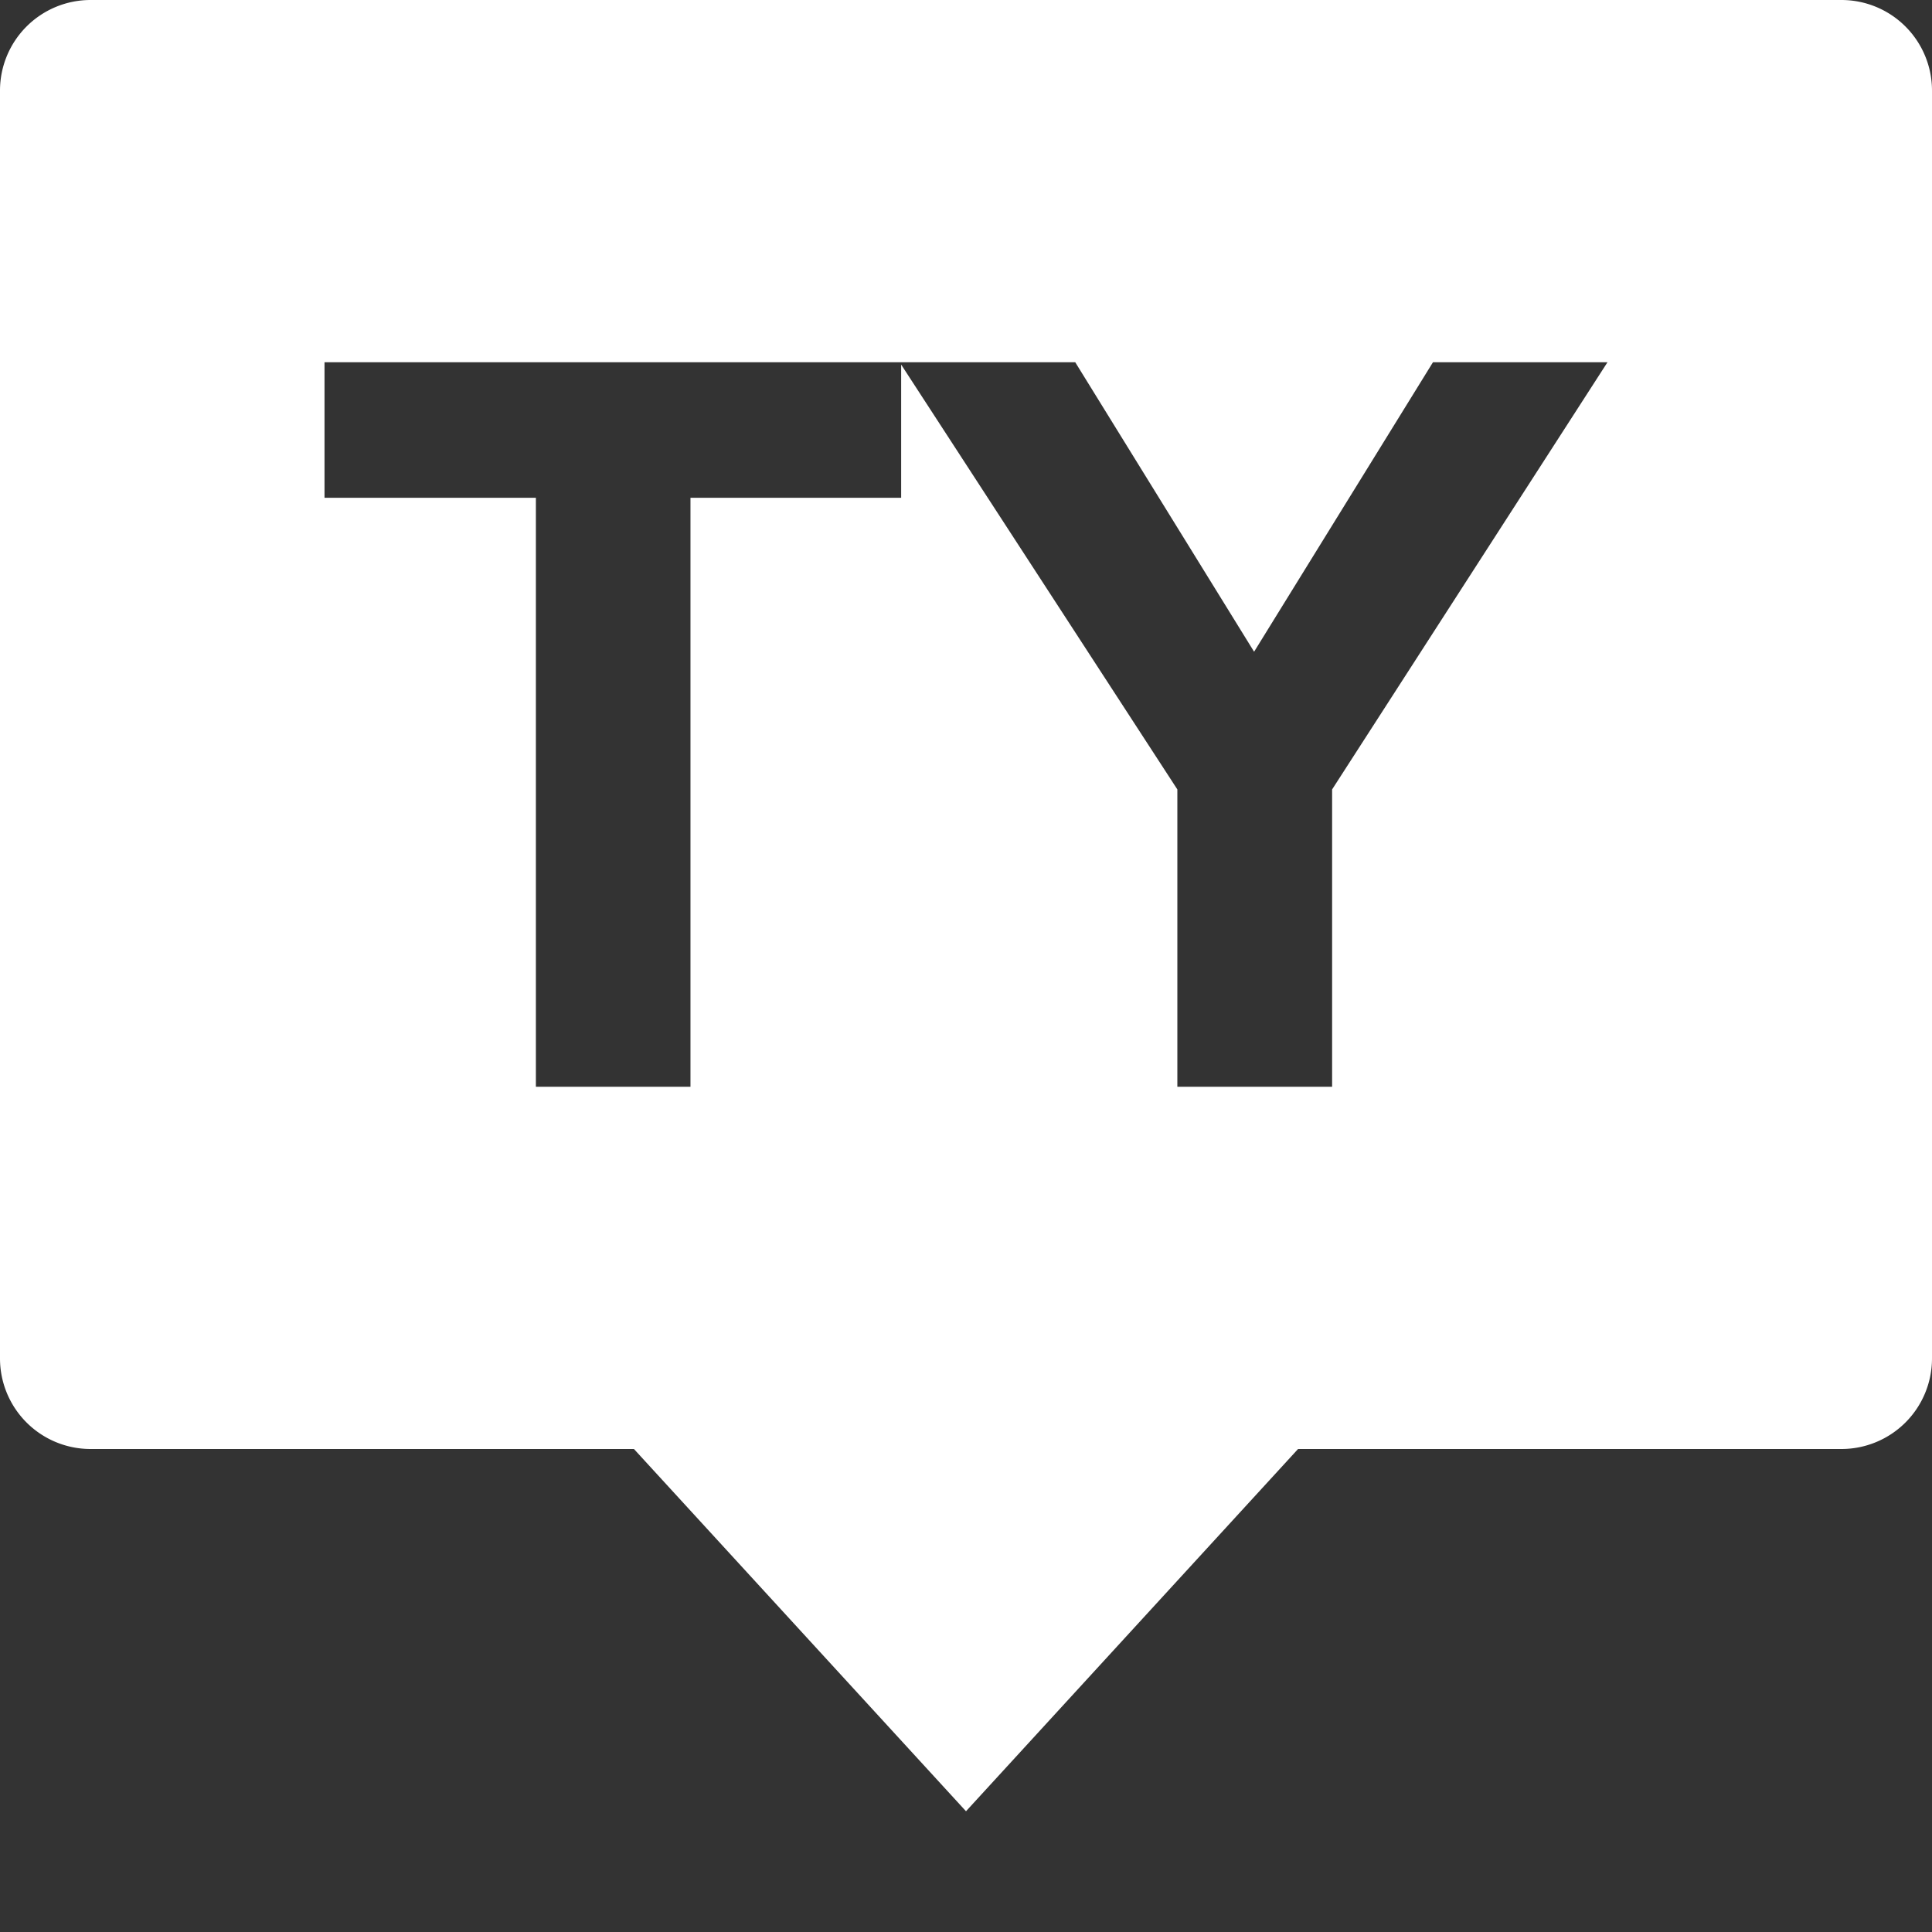
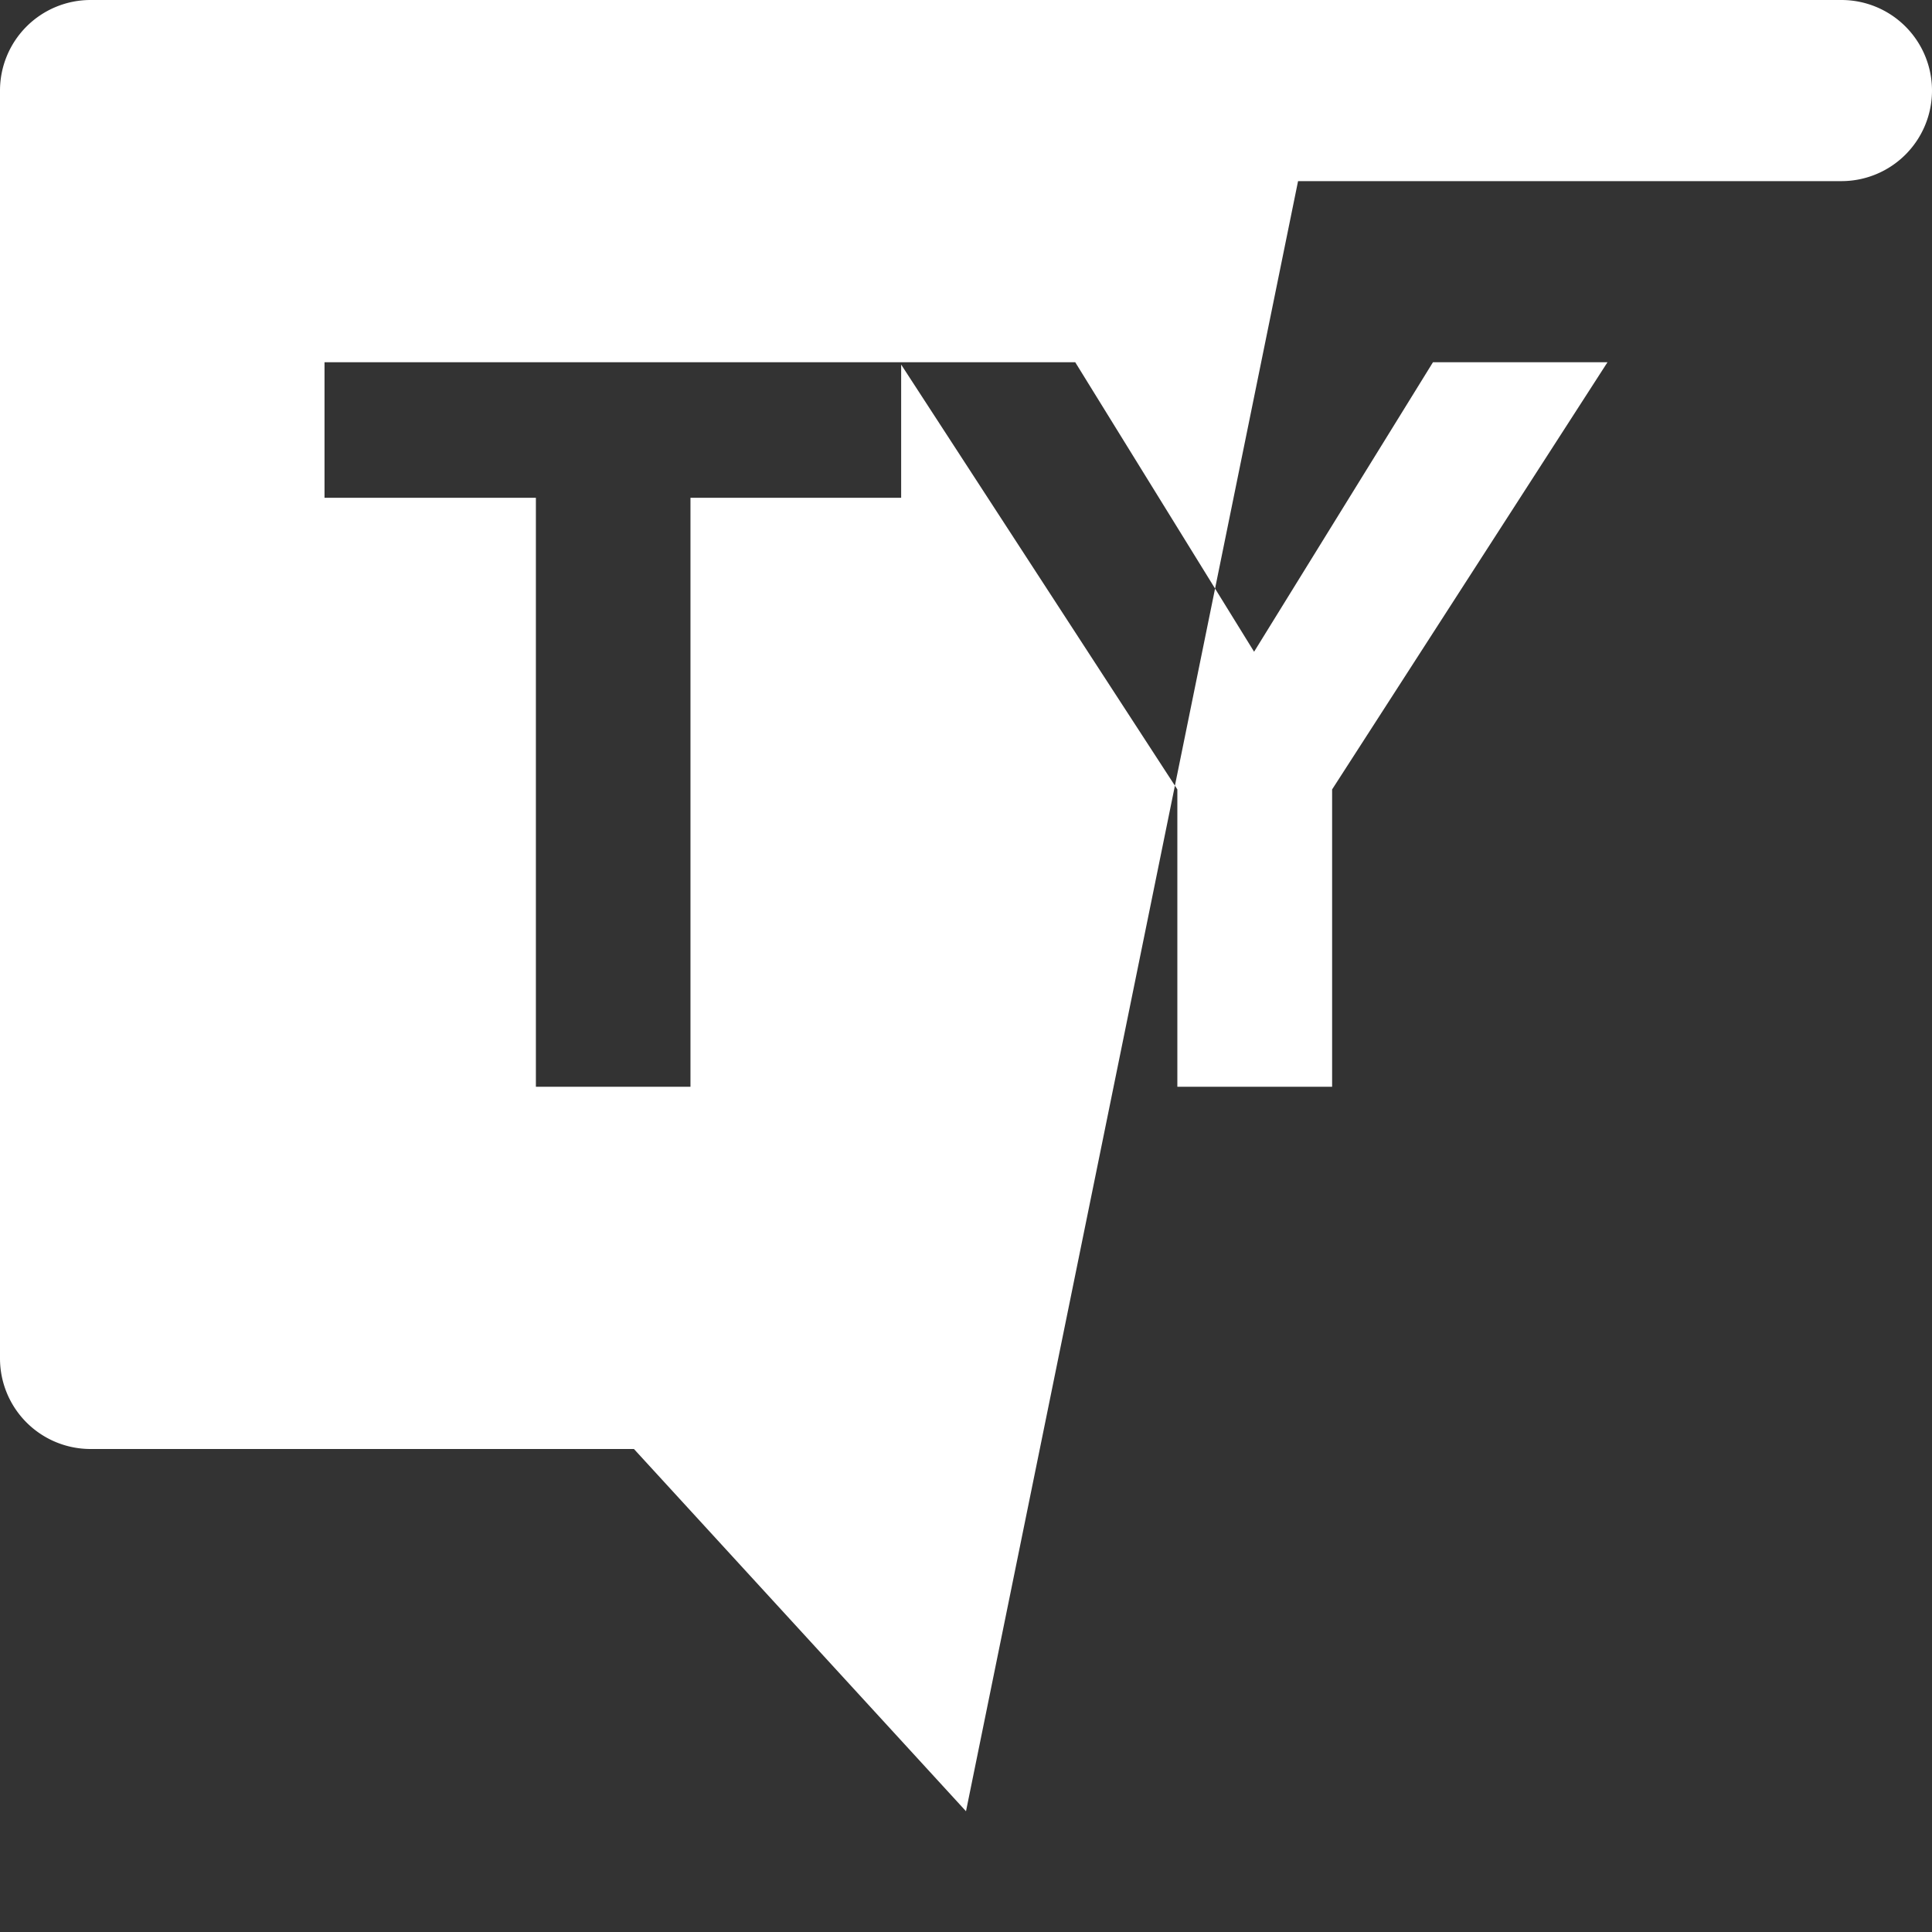
<svg xmlns="http://www.w3.org/2000/svg" width="96" height="96" fill="none">
  <rect width="100%" height="100%" fill="#333333" stroke="none" />
-   <path fill-rule="evenodd" clip-rule="evenodd" d="M0 4.5A4.5 4.5 0 0 1 4.5 0h87A4.5 4.5 0 0 1 96 4.5v63a4.5 4.5 0 0 1-4.5 4.5h-27L48 90 31.5 72h-27A4.5 4.5 0 0 1 0 67.5v-63zM26.628 54V24.734H16.125V18h37.303l8.887 14.384L71.203 18h8.672L66.192 39.226V54h-7.69V39.226l-13.724-21.11v6.618H34.309V54h-7.681z" fill="#fff" />
+   <path fill-rule="evenodd" clip-rule="evenodd" d="M0 4.5A4.5 4.5 0 0 1 4.5 0h87A4.5 4.5 0 0 1 96 4.5a4.5 4.5 0 0 1-4.5 4.5h-27L48 90 31.5 72h-27A4.5 4.5 0 0 1 0 67.5v-63zM26.628 54V24.734H16.125V18h37.303l8.887 14.384L71.203 18h8.672L66.192 39.226V54h-7.69V39.226l-13.724-21.11v6.618H34.309V54h-7.681z" fill="#fff" />
</svg>